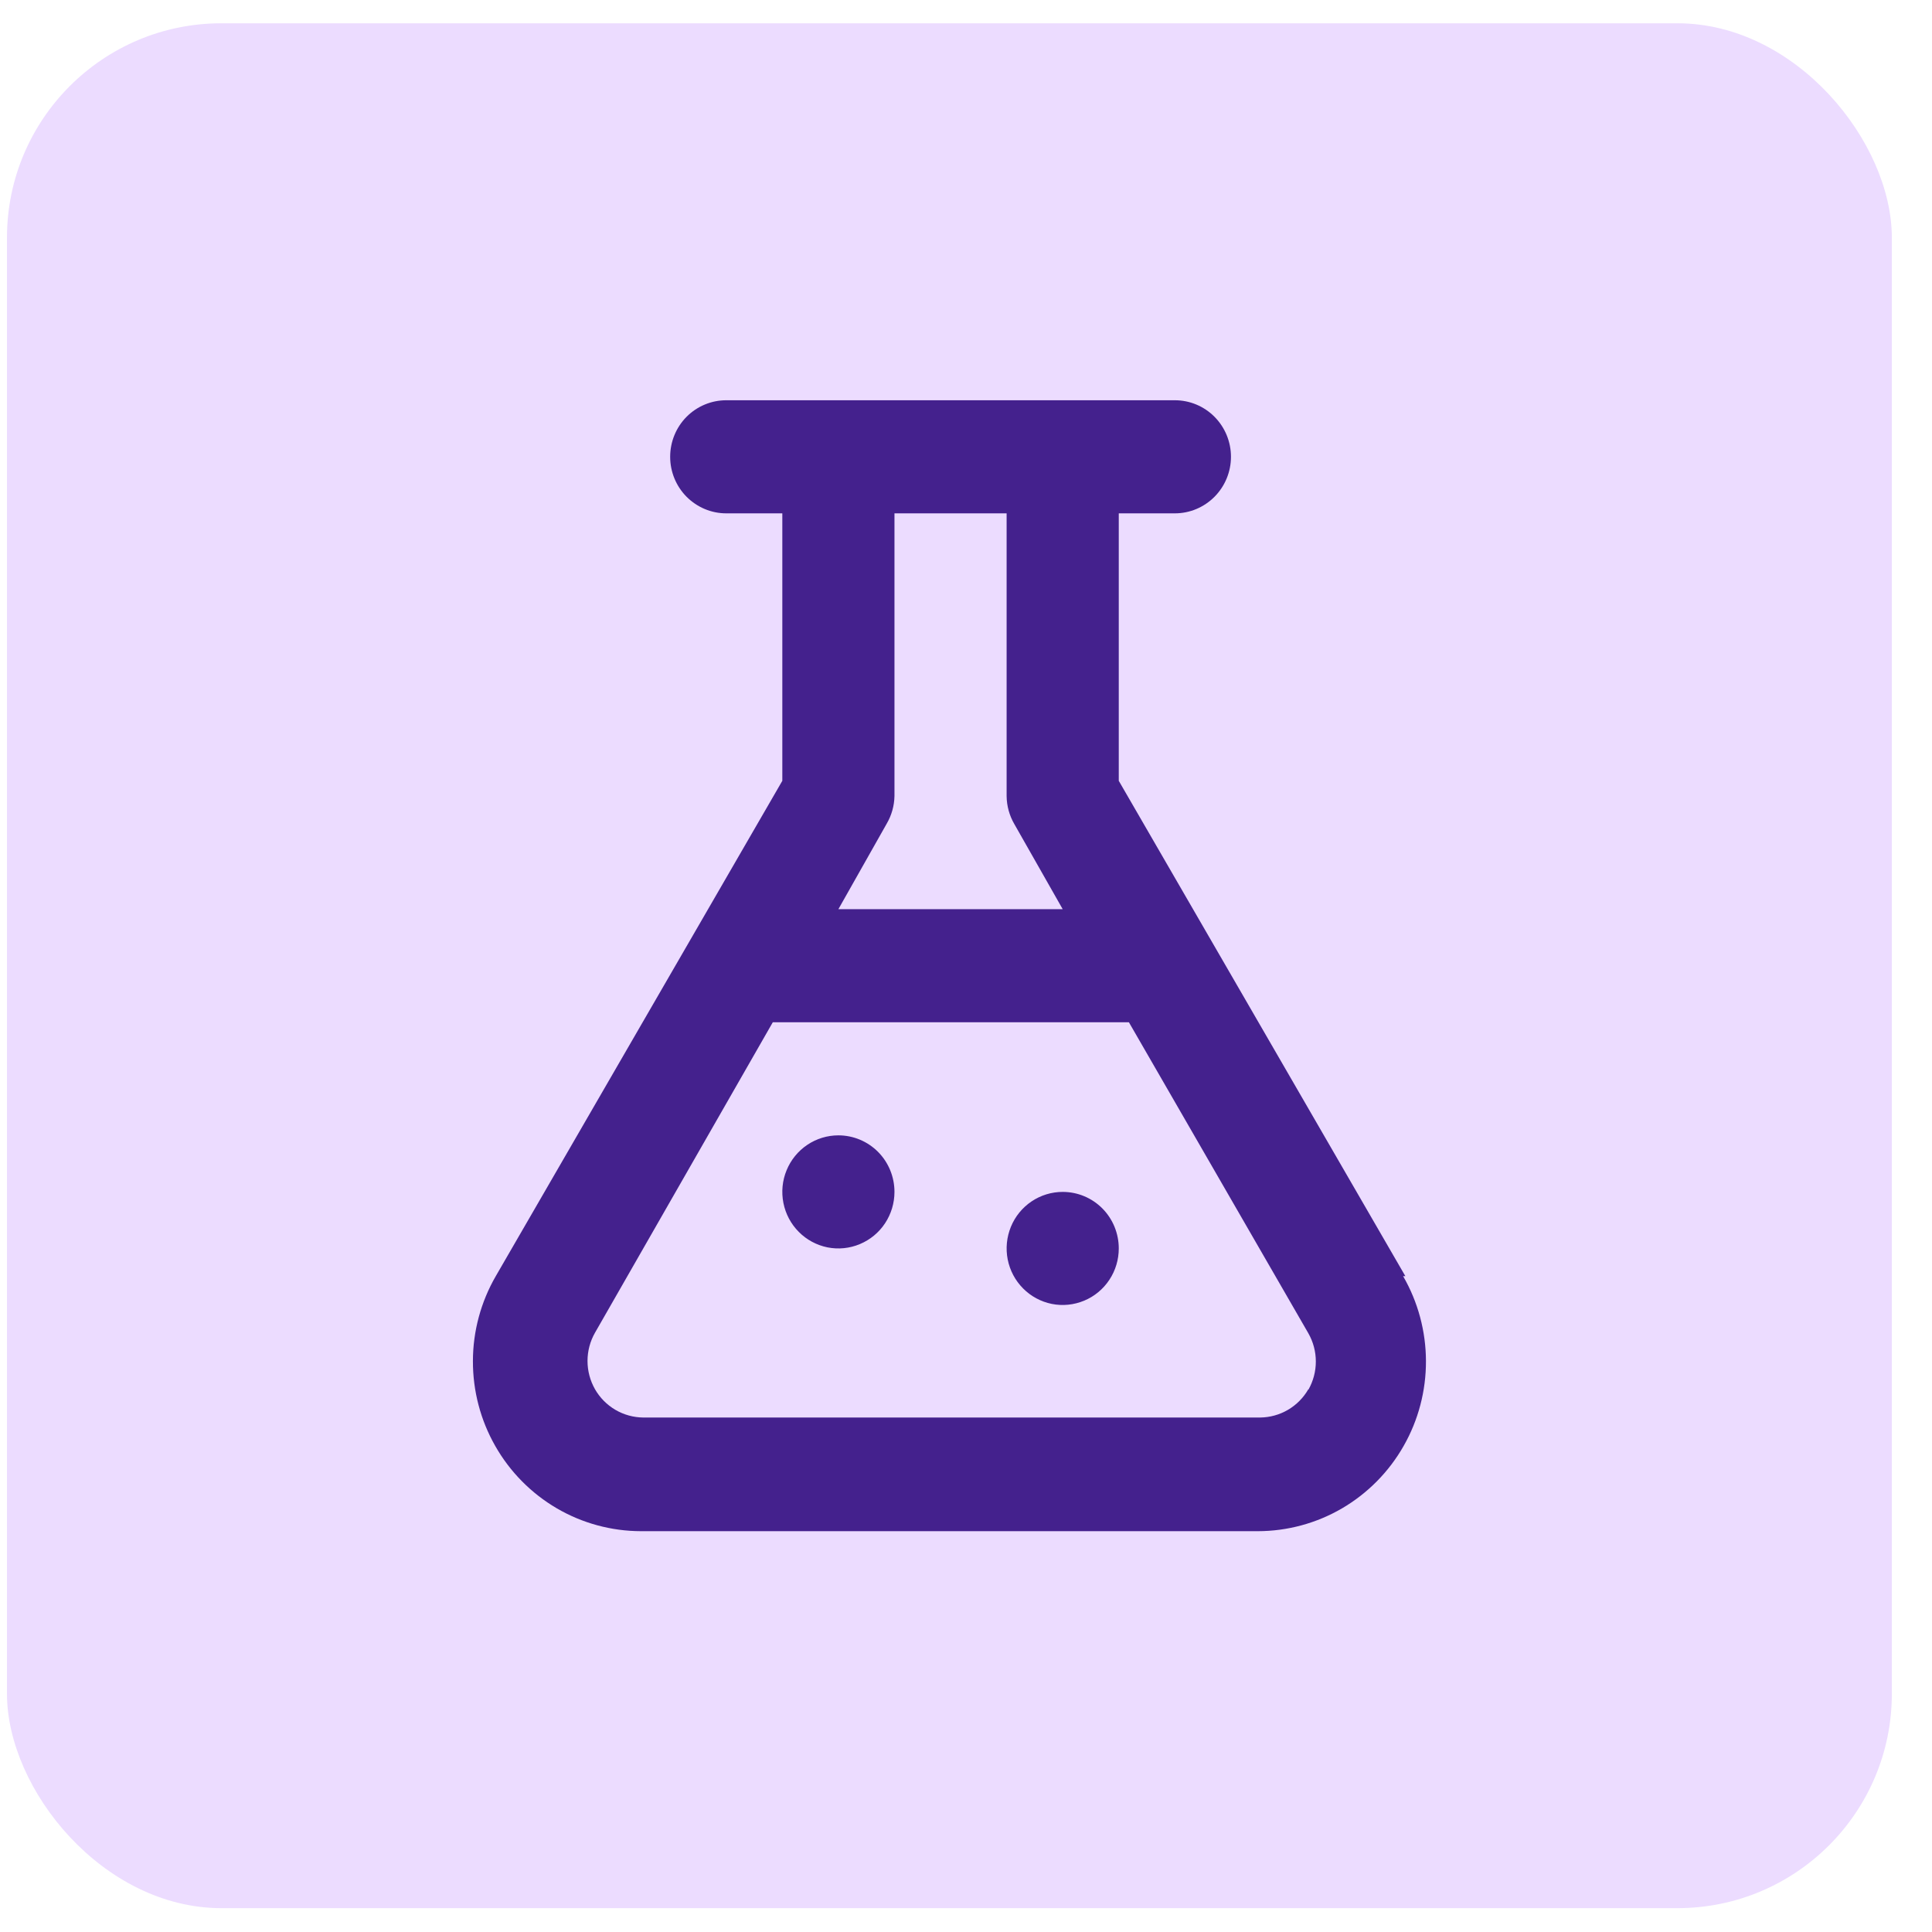
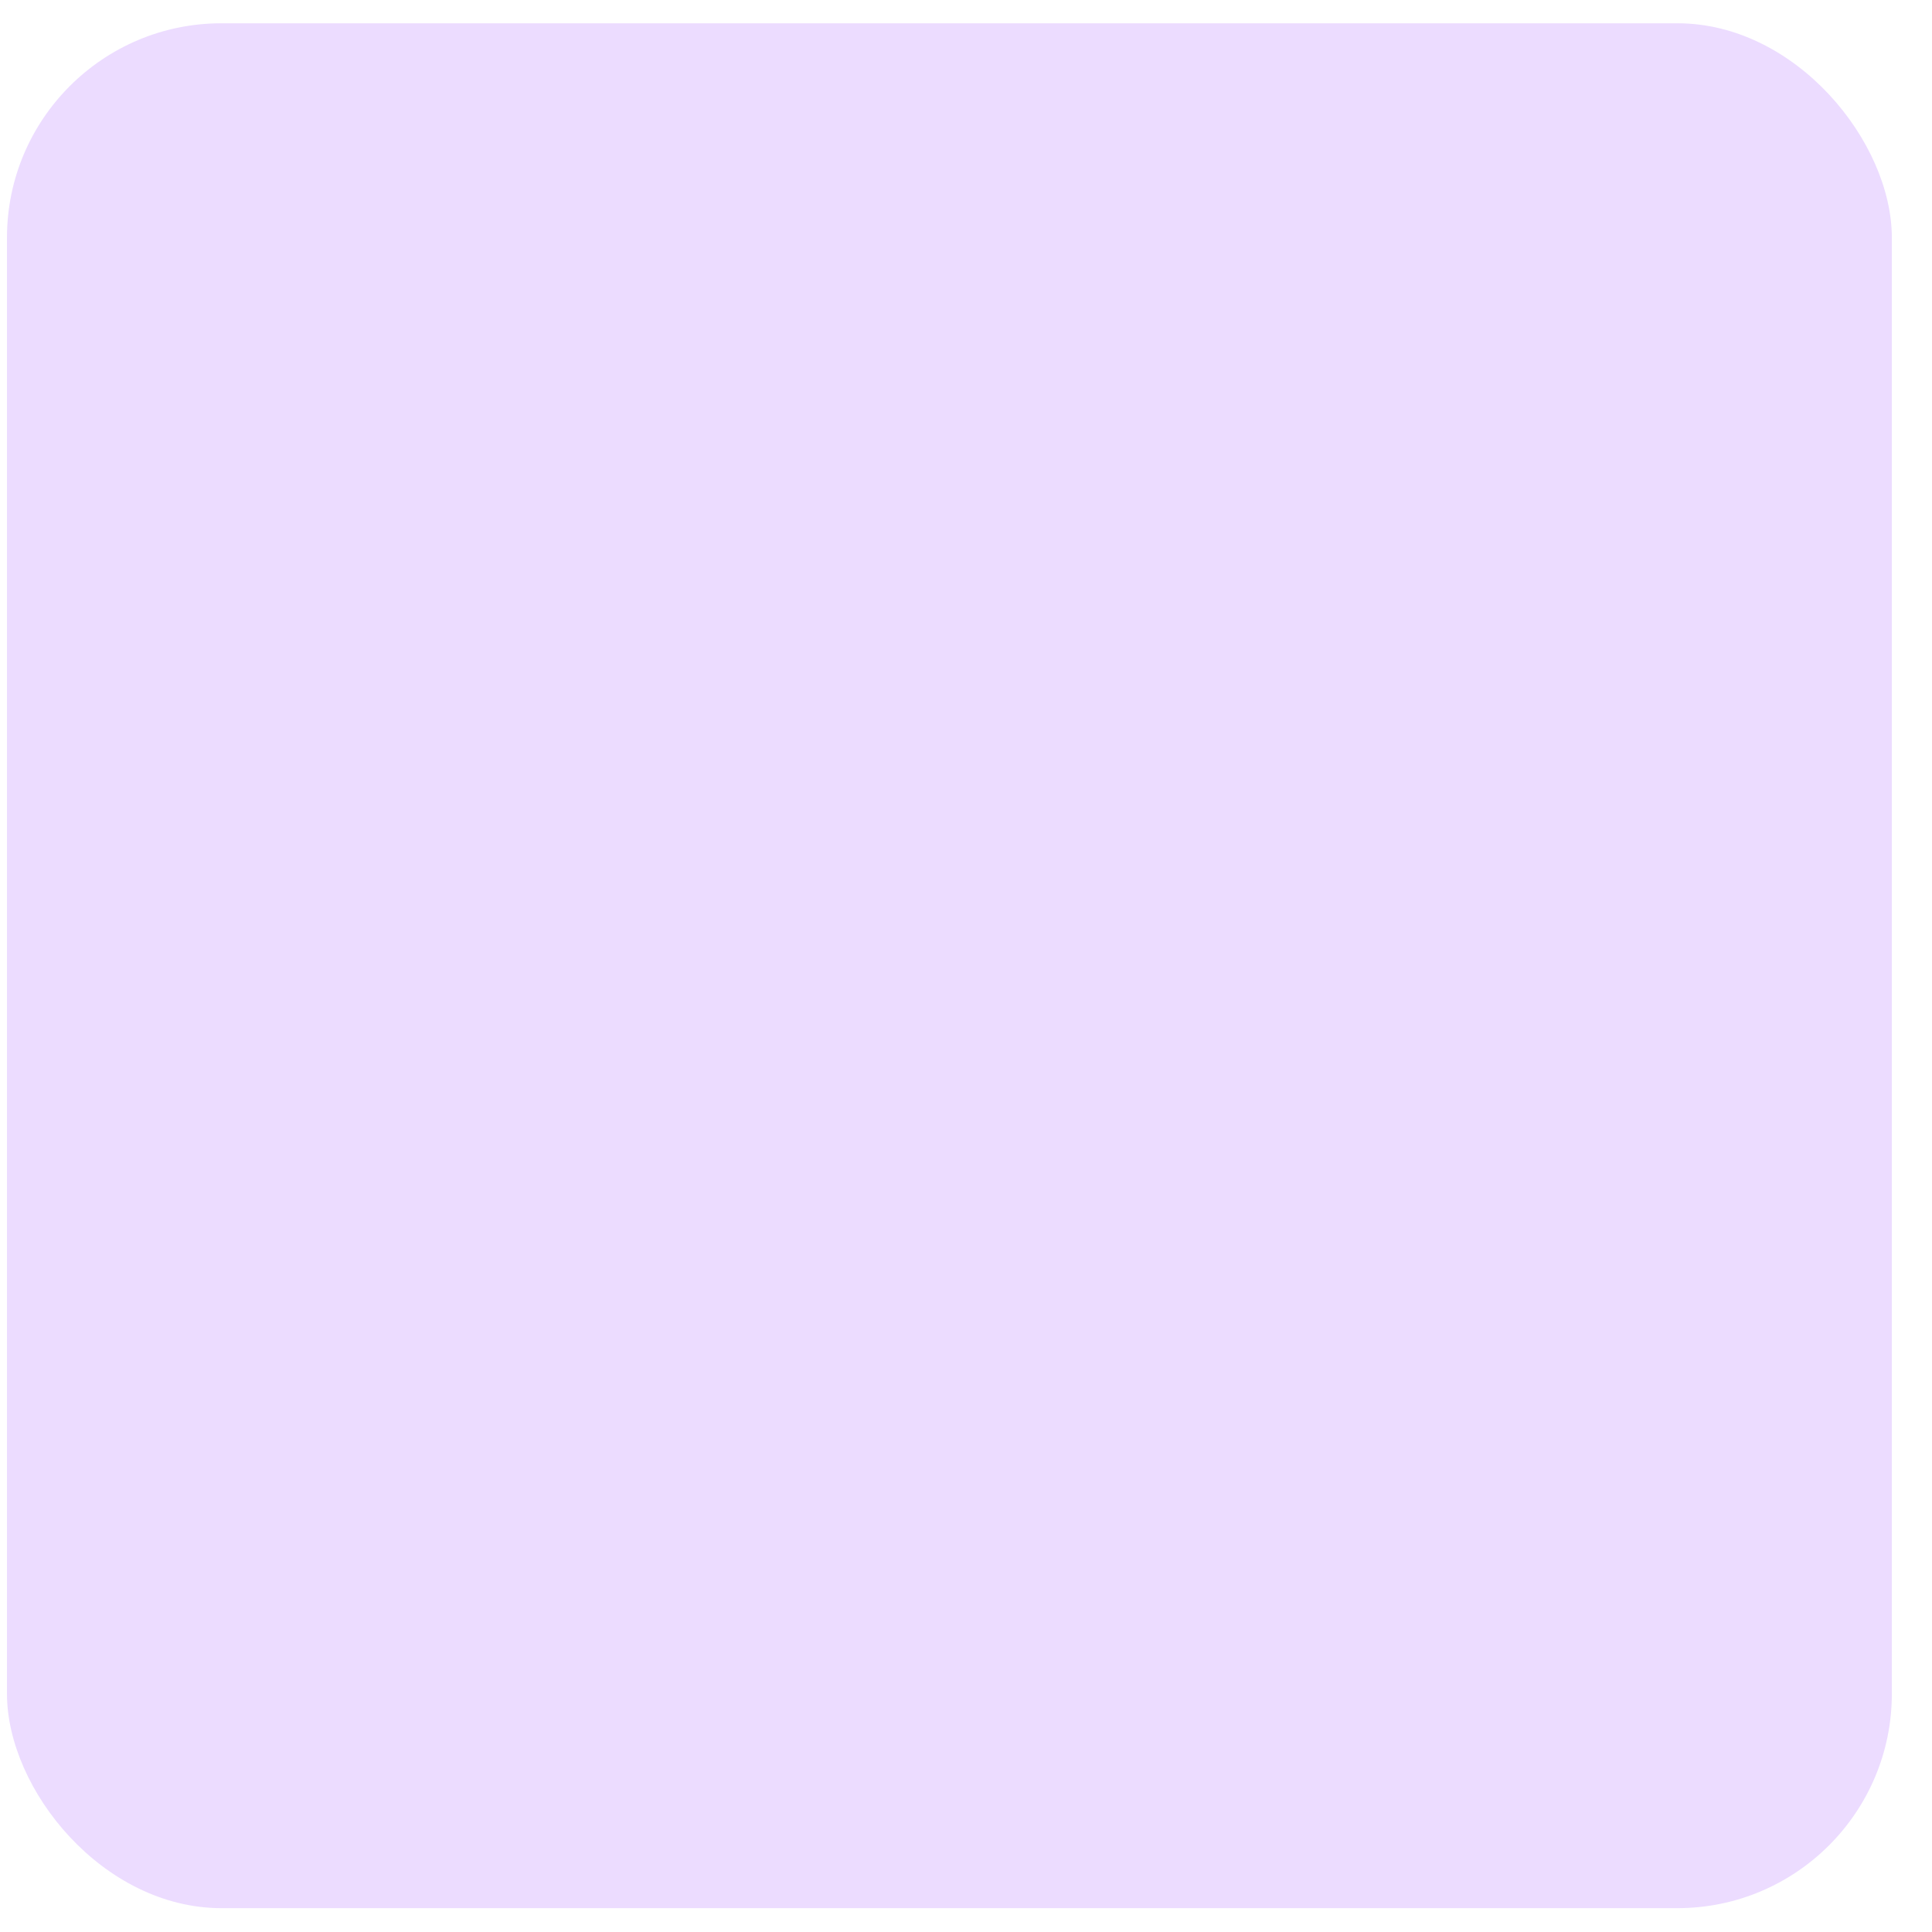
<svg xmlns="http://www.w3.org/2000/svg" width="41" height="41" viewBox="0 0 41 41" fill="none">
  <rect x="0.148" y="0.494" width="40" height="40" rx="4.551" fill="#ECDCFF" />
-   <path d="M29.824 27.082L23.742 16.57V10.894H24.933C25.248 10.894 25.551 10.767 25.774 10.542C25.997 10.317 26.123 10.012 26.123 9.694C26.123 9.375 25.997 9.07 25.774 8.845C25.551 8.62 25.248 8.494 24.933 8.494H15.412C15.096 8.494 14.794 8.62 14.57 8.845C14.347 9.07 14.222 9.375 14.222 9.694C14.222 10.012 14.347 10.317 14.57 10.542C14.794 10.767 15.096 10.894 15.412 10.894H16.602V16.57L10.521 27.082C10.205 27.628 10.037 28.25 10.036 28.883C10.034 29.515 10.197 30.138 10.51 30.686C10.822 31.235 11.273 31.691 11.816 32.009C12.359 32.326 12.975 32.493 13.603 32.494H26.694C27.322 32.493 27.938 32.326 28.481 32.009C29.024 31.691 29.475 31.235 29.787 30.686C30.1 30.138 30.263 29.515 30.261 28.883C30.259 28.25 30.092 27.628 29.776 27.082H29.824ZM18.816 17.482C18.921 17.303 18.978 17.101 18.982 16.894V10.894H21.362V16.894C21.364 17.105 21.422 17.312 21.529 17.494L22.552 19.294H17.792L18.816 17.482ZM27.765 29.482C27.661 29.663 27.512 29.814 27.332 29.919C27.153 30.024 26.949 30.08 26.741 30.082H13.651C13.443 30.08 13.239 30.024 13.06 29.919C12.88 29.814 12.731 29.663 12.627 29.482C12.523 29.299 12.468 29.092 12.468 28.882C12.468 28.671 12.523 28.464 12.627 28.282L16.4 21.694H23.957L27.765 28.294C27.869 28.476 27.924 28.683 27.924 28.894C27.924 29.104 27.869 29.311 27.765 29.494V29.482ZM17.792 24.094C17.557 24.094 17.327 24.164 17.131 24.296C16.935 24.428 16.783 24.615 16.693 24.834C16.602 25.054 16.579 25.295 16.625 25.528C16.671 25.761 16.784 25.974 16.951 26.142C17.117 26.31 17.329 26.424 17.56 26.471C17.791 26.517 18.03 26.493 18.247 26.402C18.465 26.311 18.651 26.158 18.782 25.96C18.912 25.763 18.982 25.531 18.982 25.294C18.982 24.975 18.857 24.67 18.634 24.445C18.41 24.22 18.108 24.094 17.792 24.094ZM22.552 25.294C22.317 25.294 22.087 25.364 21.891 25.496C21.695 25.628 21.543 25.815 21.453 26.034C21.363 26.254 21.339 26.495 21.385 26.728C21.431 26.96 21.544 27.174 21.711 27.342C21.877 27.51 22.089 27.624 22.32 27.671C22.551 27.717 22.79 27.693 23.008 27.602C23.225 27.512 23.411 27.358 23.542 27.16C23.673 26.963 23.742 26.731 23.742 26.494C23.742 26.175 23.617 25.87 23.394 25.645C23.171 25.42 22.868 25.294 22.552 25.294Z" fill="#44218D" />
</svg>